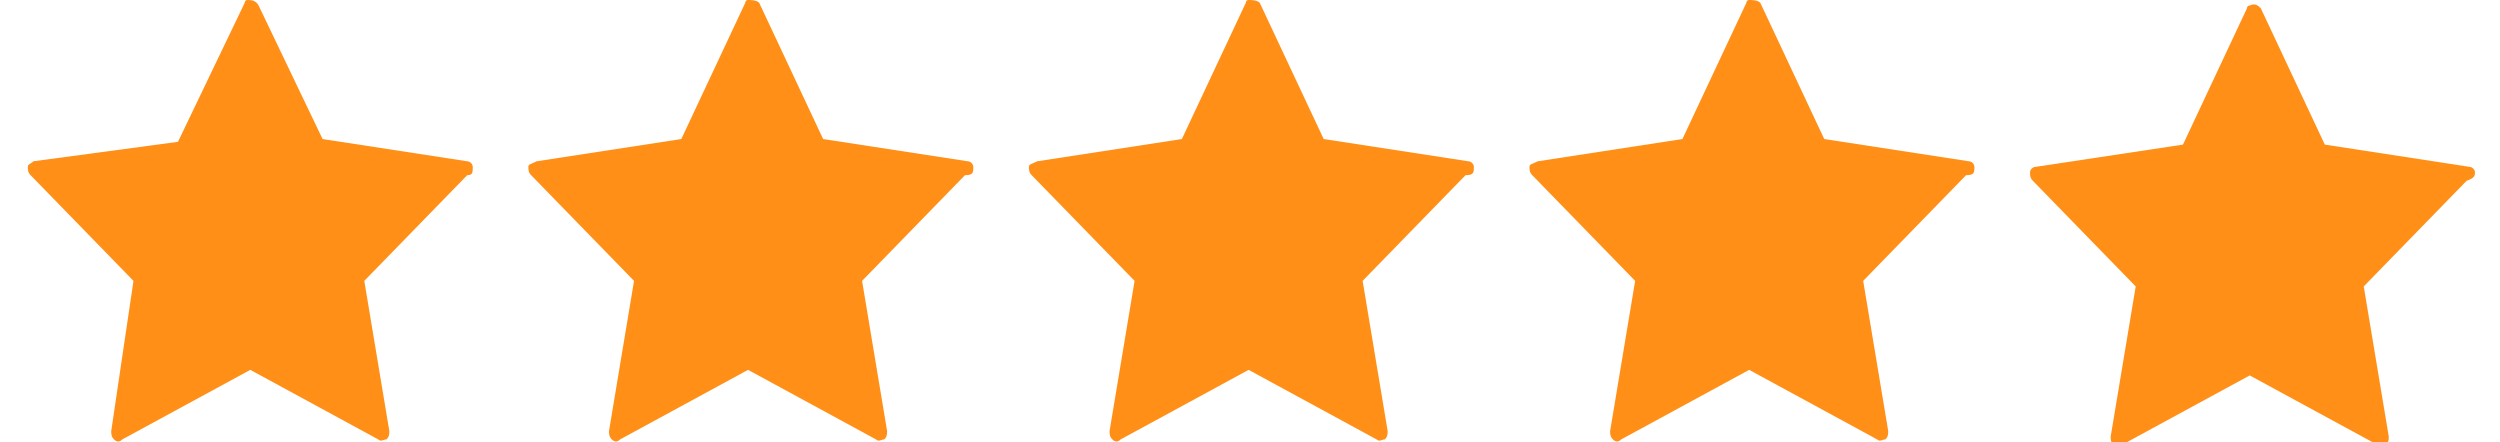
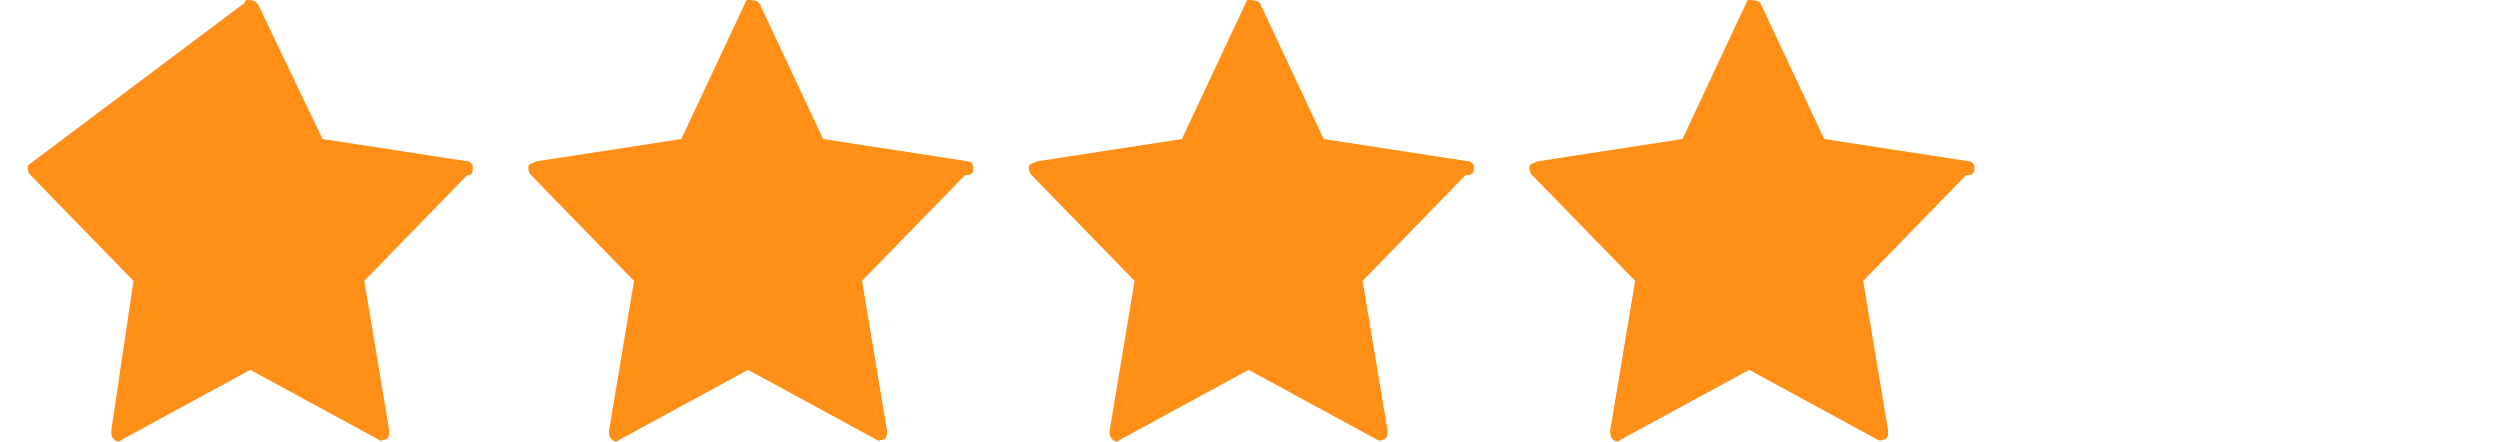
<svg xmlns="http://www.w3.org/2000/svg" version="1.1" id="Layer_1" x="0px" y="0px" viewBox="0 0 89.9 15.9" style="enable-background:new 0 0 89.9 15.9;" xml:space="preserve">
  <style type="text/css">
	.st0{fill:#FF8F16;}
</style>
-   <path class="st0" d="M17,6c0-0.1-0.1-0.2-0.2-0.2l-5.2-0.8L9.3,0.2C9.2,0,9,0,8.9,0c-0.1,0-0.1,0.1-0.1,0.1L6.4,5.1L1.2,5.8  C1.1,5.9,1,5.9,1,6c0,0.1,0,0.2,0.1,0.3l3.7,3.8L4,15.5c0,0.1,0,0.2,0.1,0.3c0.1,0.1,0.2,0.1,0.3,0L9,13.3l4.6,2.5  c0.1,0.1,0.2,0,0.3,0c0.1-0.1,0.1-0.2,0.1-0.3l-0.9-5.4l3.7-3.8C17,6.3,17,6.2,17,6z" />
+   <path class="st0" d="M17,6c0-0.1-0.1-0.2-0.2-0.2l-5.2-0.8L9.3,0.2C9.2,0,9,0,8.9,0c-0.1,0-0.1,0.1-0.1,0.1L1.2,5.8  C1.1,5.9,1,5.9,1,6c0,0.1,0,0.2,0.1,0.3l3.7,3.8L4,15.5c0,0.1,0,0.2,0.1,0.3c0.1,0.1,0.2,0.1,0.3,0L9,13.3l4.6,2.5  c0.1,0.1,0.2,0,0.3,0c0.1-0.1,0.1-0.2,0.1-0.3l-0.9-5.4l3.7-3.8C17,6.3,17,6.2,17,6z" />
  <path class="st0" d="M35,6c0-0.1-0.1-0.2-0.2-0.2l-5.2-0.8l-2.3-4.9C27.2,0,27,0,26.9,0c-0.1,0-0.1,0.1-0.1,0.1l-2.3,4.9l-5.2,0.8  C19.1,5.9,19,5.9,19,6c0,0.1,0,0.2,0.1,0.3l3.7,3.8l-0.9,5.4c0,0.1,0,0.2,0.1,0.3c0.1,0.1,0.2,0.1,0.3,0l4.6-2.5l4.6,2.5  c0.1,0.1,0.2,0,0.3,0c0.1-0.1,0.1-0.2,0.1-0.3l-0.9-5.4l3.7-3.8C35,6.3,35,6.2,35,6z" />
  <path class="st0" d="M53,6c0-0.1-0.1-0.2-0.2-0.2l-5.2-0.8l-2.3-4.9C45.2,0,45,0,44.9,0c-0.1,0-0.1,0.1-0.1,0.1l-2.3,4.9l-5.2,0.8  C37.1,5.9,37,5.9,37,6c0,0.1,0,0.2,0.1,0.3l3.7,3.8l-0.9,5.4c0,0.1,0,0.2,0.1,0.3c0.1,0.1,0.2,0.1,0.3,0l4.6-2.5l4.6,2.5  c0.1,0.1,0.2,0,0.3,0c0.1-0.1,0.1-0.2,0.1-0.3l-0.9-5.4l3.7-3.8C53,6.3,53,6.2,53,6z" />
  <path class="st0" d="M71,6c0-0.1-0.1-0.2-0.2-0.2l-5.2-0.8l-2.3-4.9C63.2,0,63,0,62.9,0c-0.1,0-0.1,0.1-0.1,0.1l-2.3,4.9l-5.2,0.8  C55.1,5.9,55,5.9,55,6c0,0.1,0,0.2,0.1,0.3l3.7,3.8l-0.9,5.4c0,0.1,0,0.2,0.1,0.3c0.1,0.1,0.2,0.1,0.3,0l4.6-2.5l4.6,2.5  c0.1,0.1,0.2,0,0.3,0c0.1-0.1,0.1-0.2,0.1-0.3l-0.9-5.4l3.7-3.8C71,6.3,71,6.2,71,6z" />
-   <path class="st0" d="M89,6.2c0-0.1-0.1-0.2-0.2-0.2l-5.2-0.8l-2.3-4.9c-0.1-0.1-0.2-0.2-0.4-0.1c-0.1,0-0.1,0.1-0.1,0.1l-2.3,4.9  L73.2,6C73.1,6,73,6.1,73,6.2c0,0.1,0,0.2,0.1,0.3l3.7,3.8l-0.9,5.4c0,0.1,0,0.2,0.1,0.3c0.1,0.1,0.2,0.1,0.3,0l4.6-2.5l4.6,2.5  c0.1,0.1,0.2,0,0.3,0c0.1-0.1,0.1-0.2,0.1-0.3l-0.9-5.4l3.7-3.8C89,6.4,89,6.3,89,6.2z" />
</svg>